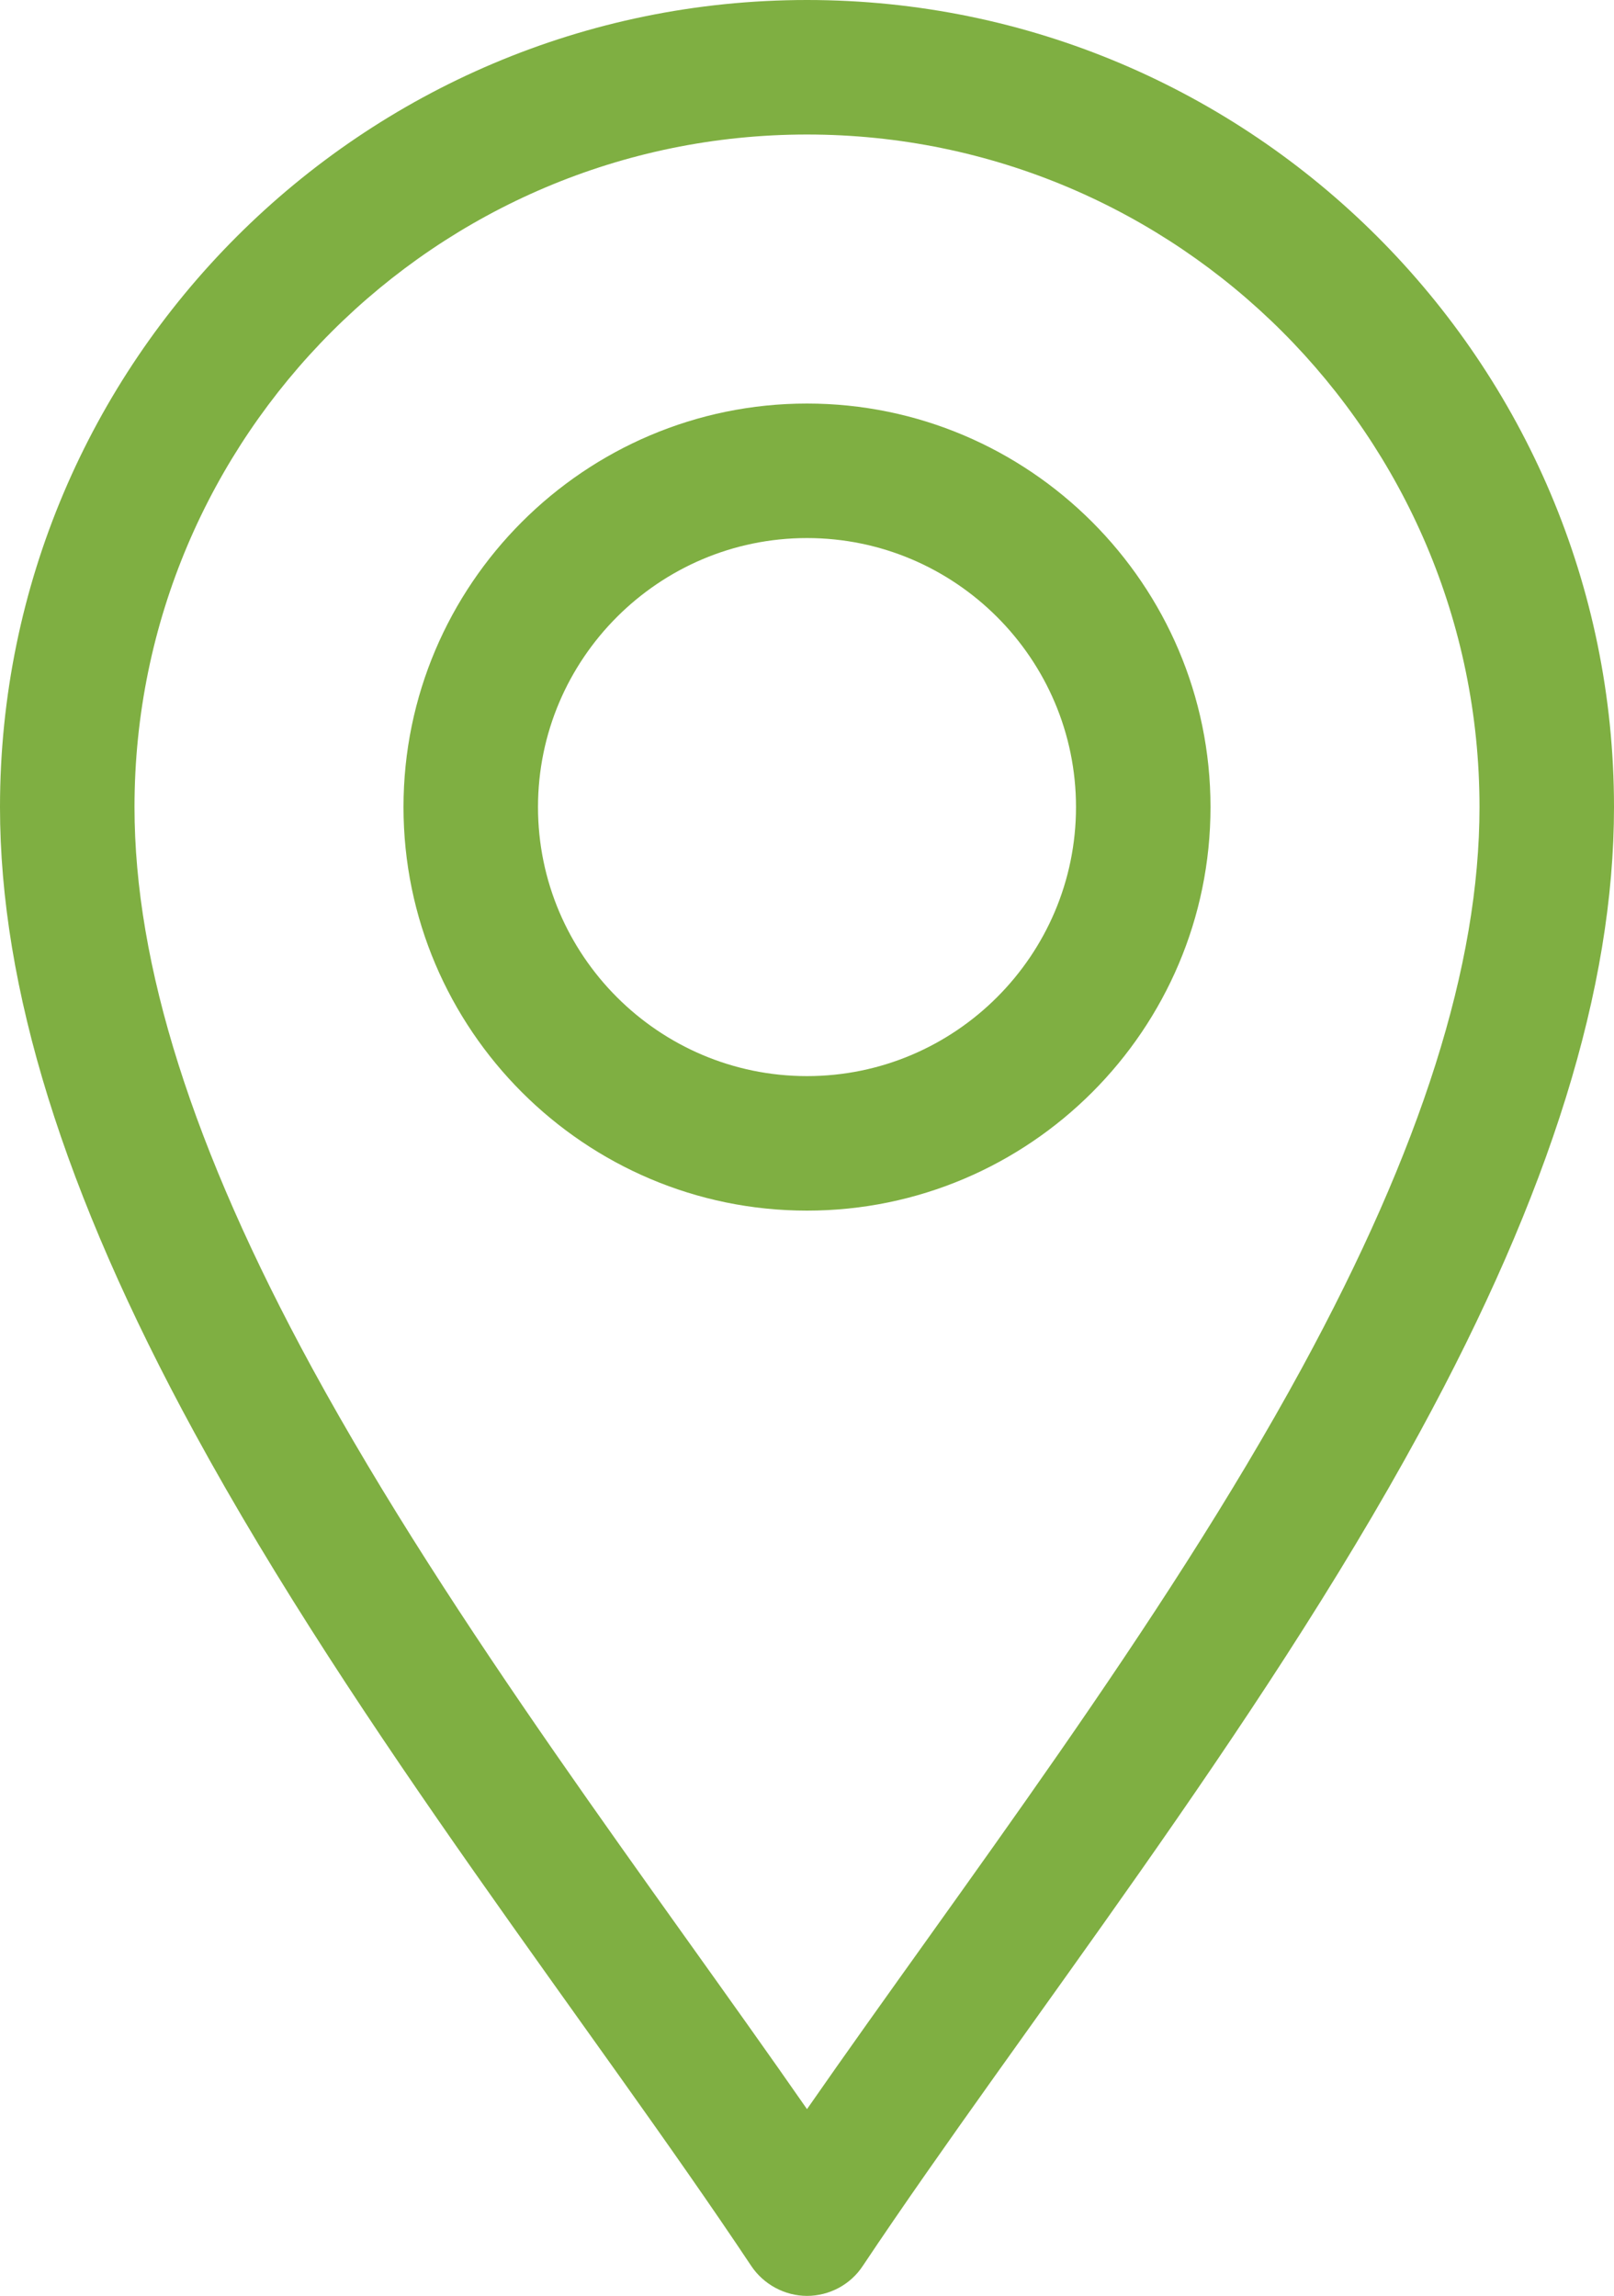
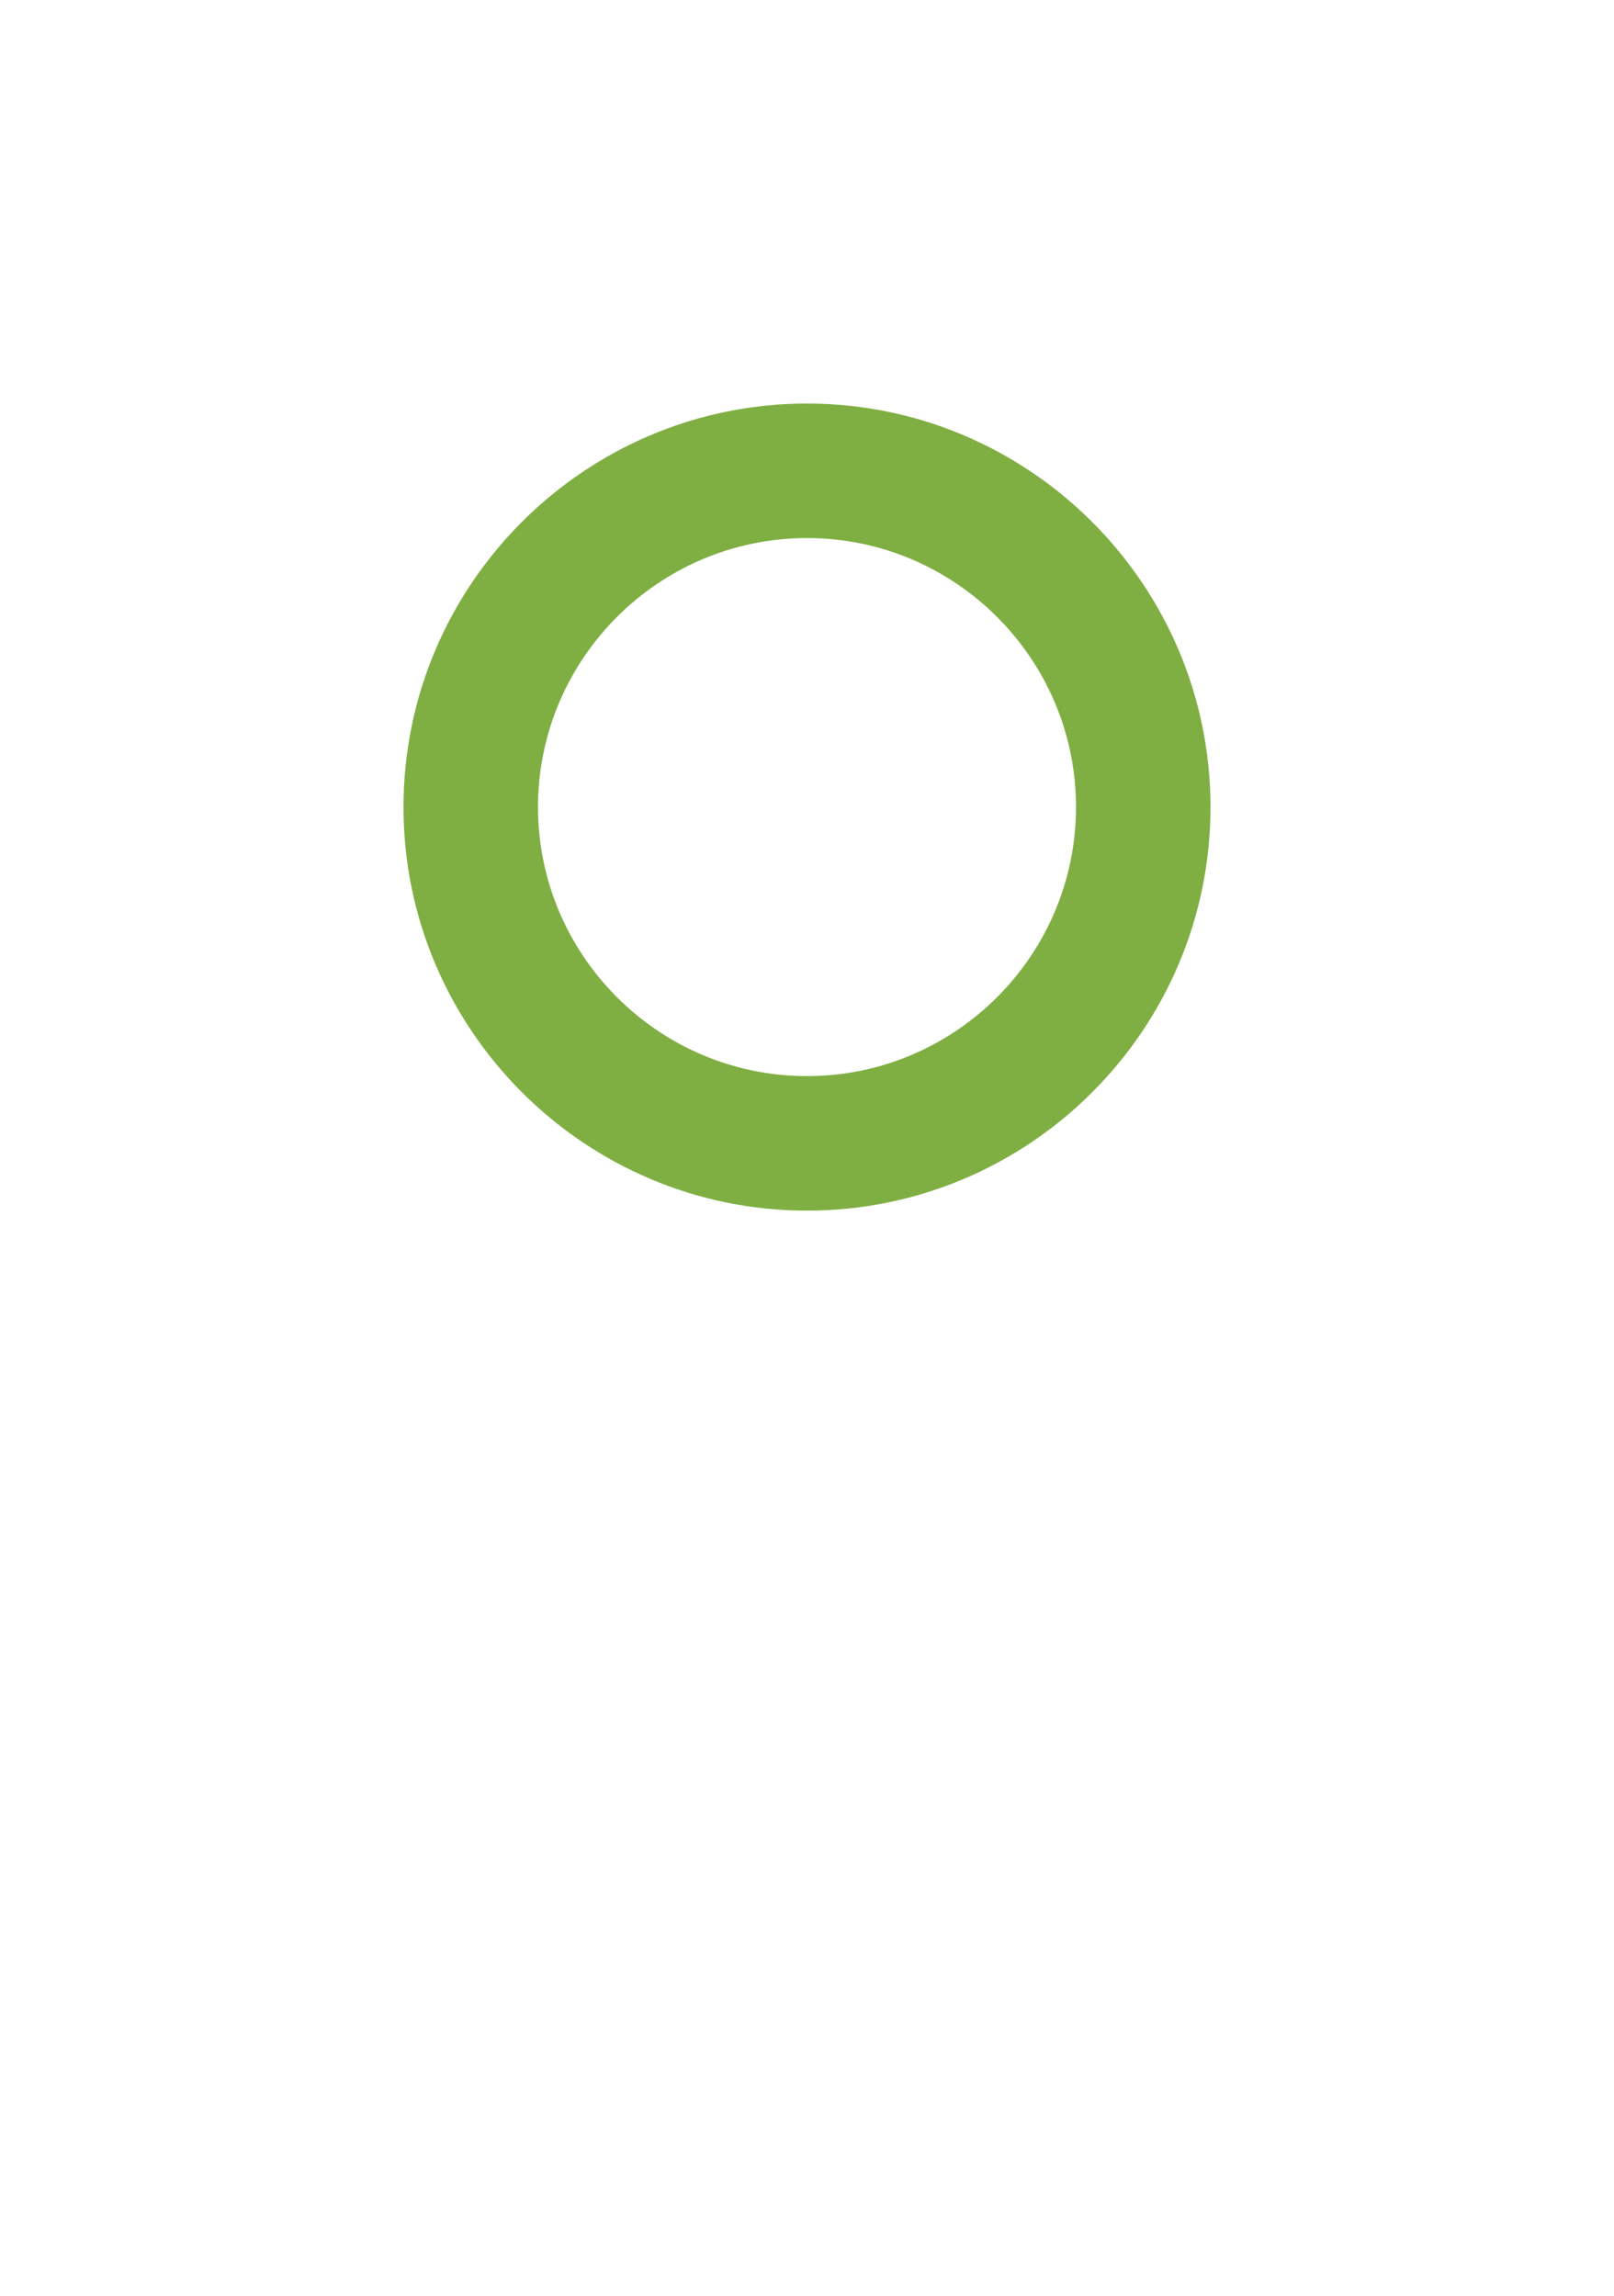
<svg xmlns="http://www.w3.org/2000/svg" id="Layer_2" data-name="Layer 2" viewBox="0 0 49.44 70.32">
  <defs>
    <style>
      .cls-1 {
        fill: #7faf42;
        stroke-width: 0px;
      }
    </style>
  </defs>
  <g id="Layer_1-2" data-name="Layer 1">
    <g>
-       <path class="cls-1" d="m23.01,69.4c.38.57,1.03.92,1.71.92s1.33-.34,1.71-.92c4.88-7.31,12.06-16.34,17.06-25.53,4-7.34,5.95-13.61,5.95-19.15C49.44,11.09,38.35,0,24.72,0S0,11.09,0,24.72c0,5.54,1.95,11.81,5.95,19.15,5,9.18,12.2,18.23,17.06,25.53Zm1.71-65.28c11.36,0,20.6,9.24,20.6,20.6,0,4.84-1.78,10.45-5.44,17.18-4.31,7.92-10.47,15.95-15.16,22.7-4.69-6.75-10.84-14.78-15.16-22.7-3.66-6.72-5.44-12.34-5.44-17.18C4.12,13.36,13.36,4.12,24.72,4.12h0Z" />
      <path class="cls-1" d="m24.72,37.08c6.82,0,12.36-5.55,12.36-12.36s-5.55-12.36-12.36-12.36-12.36,5.55-12.36,12.36,5.55,12.36,12.36,12.36Zm0-20.6c4.54,0,8.24,3.7,8.24,8.24s-3.7,8.24-8.24,8.24-8.24-3.7-8.24-8.24,3.7-8.24,8.24-8.24Z" />
    </g>
  </g>
</svg>